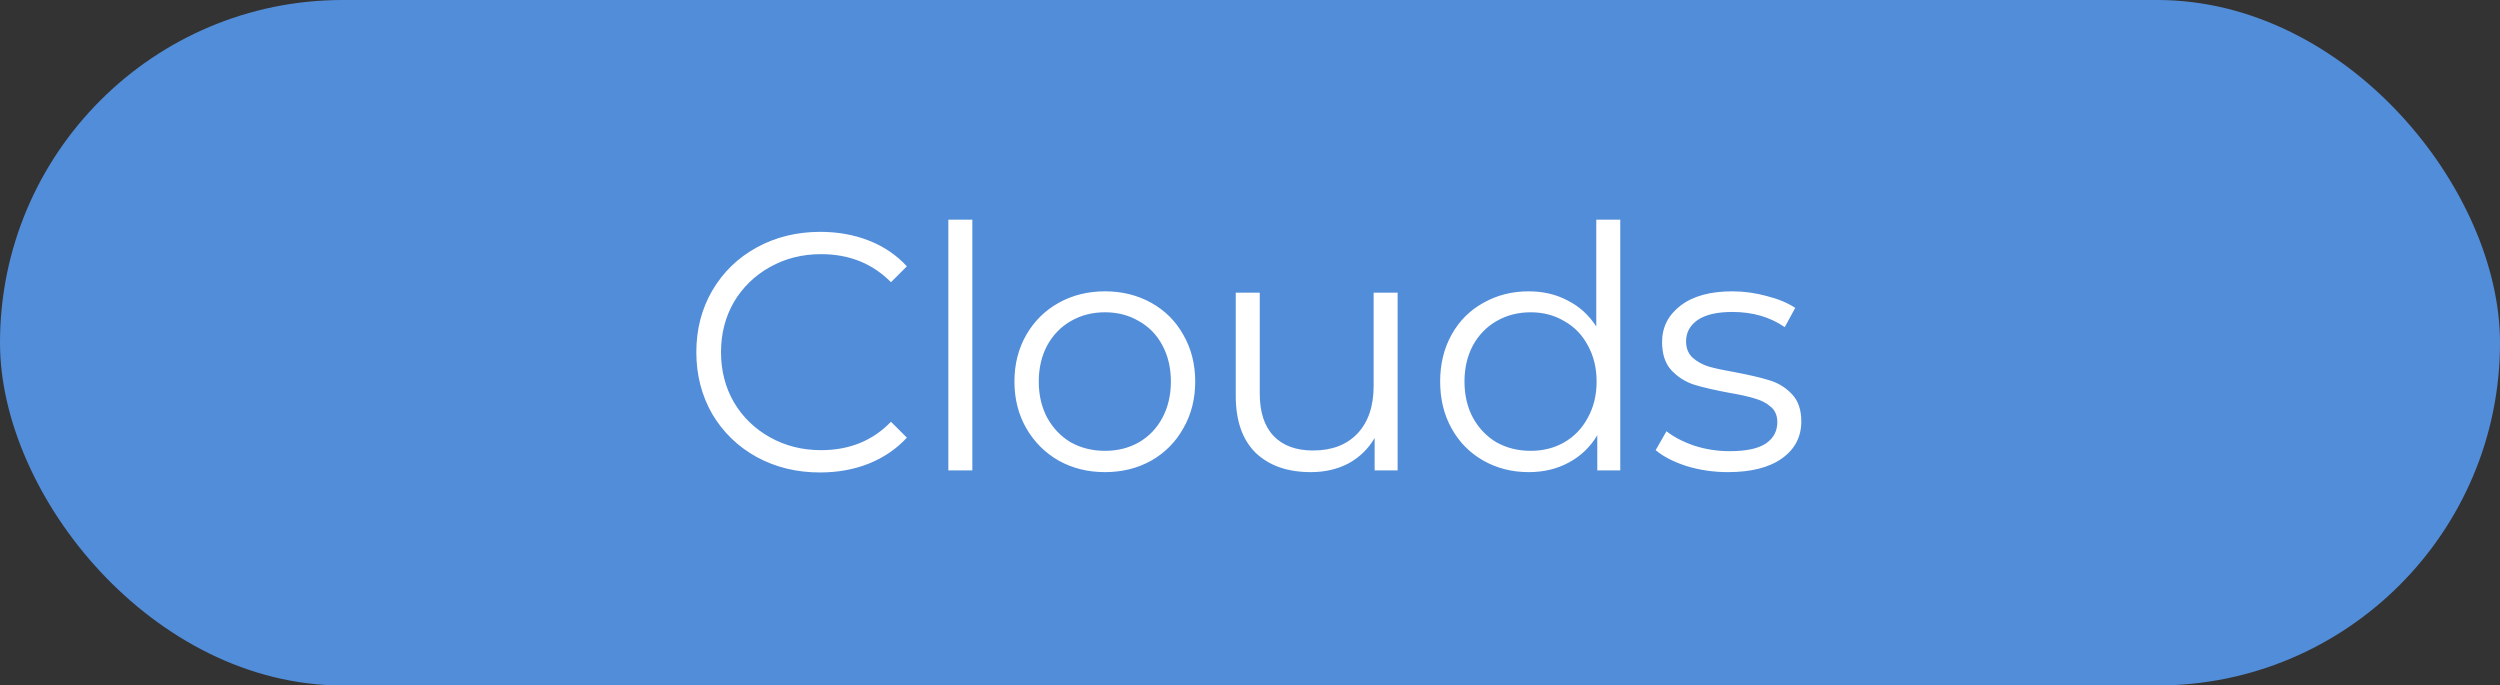
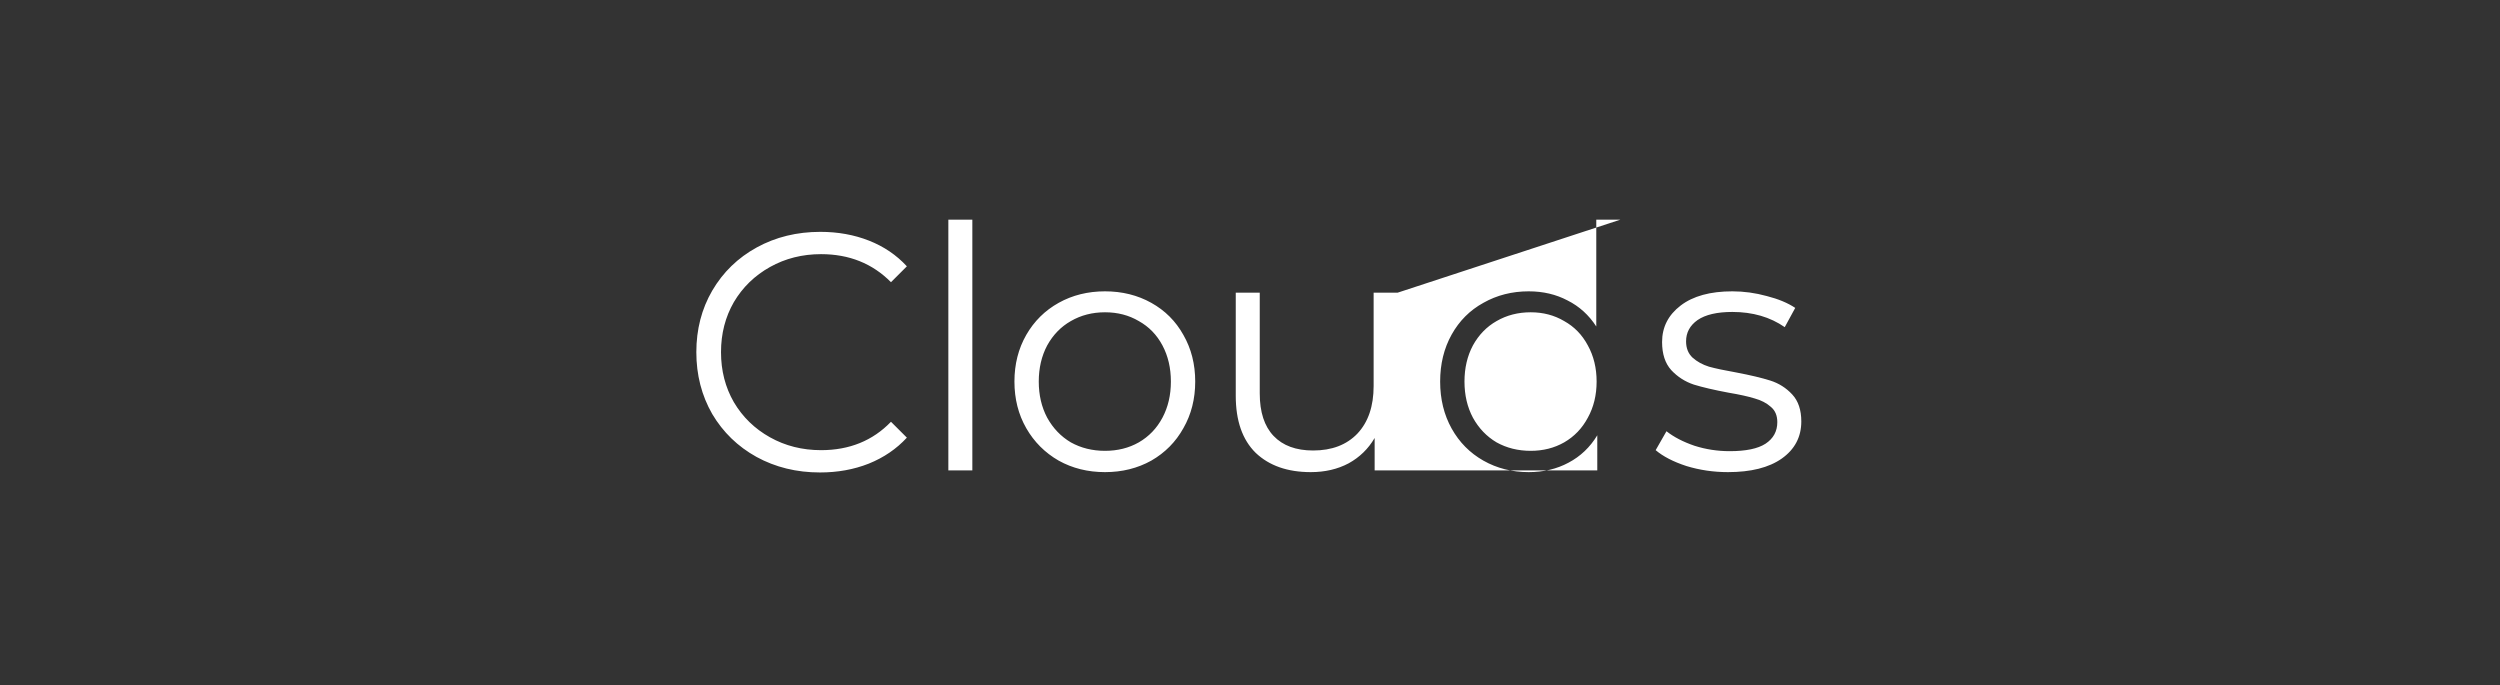
<svg xmlns="http://www.w3.org/2000/svg" width="186" height="51" viewBox="0 0 186 51" fill="none">
  <rect x="0" y="0" width="186" height="51" fill="#333333" stroke="none" />
-   <rect width="186" height="51" rx="25.5" fill="#528DD9" />
-   <path d="M61.009 35.151C59.266 35.151 57.691 34.765 56.283 33.994C54.891 33.223 53.794 32.159 52.989 30.801C52.201 29.427 51.807 27.893 51.807 26.2C51.807 24.508 52.201 22.982 52.989 21.625C53.794 20.25 54.9 19.177 56.308 18.406C57.716 17.635 59.291 17.25 61.034 17.25C62.342 17.25 63.549 17.468 64.655 17.904C65.761 18.339 66.7 18.976 67.471 19.814L66.289 20.996C64.915 19.605 63.18 18.909 61.085 18.909C59.694 18.909 58.428 19.228 57.288 19.865C56.148 20.502 55.252 21.373 54.598 22.479C53.961 23.586 53.643 24.826 53.643 26.2C53.643 27.575 53.961 28.815 54.598 29.921C55.252 31.028 56.148 31.899 57.288 32.536C58.428 33.173 59.694 33.492 61.085 33.492C63.197 33.492 64.931 32.788 66.289 31.38L67.471 32.561C66.7 33.399 65.753 34.045 64.63 34.497C63.523 34.933 62.317 35.151 61.009 35.151ZM70.557 16.345H72.342V35H70.557V16.345ZM82.212 35.126C80.938 35.126 79.79 34.841 78.767 34.271C77.745 33.684 76.94 32.88 76.353 31.857C75.767 30.835 75.474 29.678 75.474 28.388C75.474 27.097 75.767 25.941 76.353 24.918C76.94 23.896 77.745 23.099 78.767 22.53C79.79 21.96 80.938 21.675 82.212 21.675C83.485 21.675 84.633 21.96 85.656 22.53C86.678 23.099 87.475 23.896 88.044 24.918C88.631 25.941 88.924 27.097 88.924 28.388C88.924 29.678 88.631 30.835 88.044 31.857C87.475 32.88 86.678 33.684 85.656 34.271C84.633 34.841 83.485 35.126 82.212 35.126ZM82.212 33.542C83.15 33.542 83.988 33.332 84.726 32.913C85.48 32.477 86.067 31.866 86.486 31.078C86.905 30.29 87.114 29.393 87.114 28.388C87.114 27.382 86.905 26.485 86.486 25.698C86.067 24.91 85.48 24.306 84.726 23.887C83.988 23.451 83.15 23.234 82.212 23.234C81.273 23.234 80.426 23.451 79.672 23.887C78.935 24.306 78.348 24.91 77.912 25.698C77.493 26.485 77.284 27.382 77.284 28.388C77.284 29.393 77.493 30.29 77.912 31.078C78.348 31.866 78.935 32.477 79.672 32.913C80.426 33.332 81.273 33.542 82.212 33.542ZM103.983 21.775V35H102.273V32.586C101.804 33.391 101.159 34.02 100.338 34.472C99.516 34.908 98.578 35.126 97.522 35.126C95.795 35.126 94.429 34.648 93.424 33.693C92.435 32.721 91.94 31.304 91.94 29.444V21.775H93.725V29.268C93.725 30.659 94.069 31.715 94.756 32.435C95.443 33.156 96.424 33.517 97.698 33.517C99.089 33.517 100.187 33.098 100.991 32.26C101.796 31.405 102.198 30.223 102.198 28.715V21.775H103.983ZM120.548 16.345V35H118.838V32.385C118.302 33.274 117.589 33.952 116.701 34.422C115.83 34.891 114.841 35.126 113.734 35.126C112.494 35.126 111.371 34.841 110.365 34.271C109.36 33.701 108.572 32.905 108.002 31.882C107.432 30.86 107.147 29.695 107.147 28.388C107.147 27.08 107.432 25.915 108.002 24.893C108.572 23.871 109.36 23.083 110.365 22.53C111.371 21.96 112.494 21.675 113.734 21.675C114.807 21.675 115.771 21.901 116.626 22.354C117.497 22.79 118.21 23.435 118.763 24.29V16.345H120.548ZM113.885 33.542C114.807 33.542 115.637 33.332 116.374 32.913C117.129 32.477 117.715 31.866 118.134 31.078C118.57 30.29 118.788 29.393 118.788 28.388C118.788 27.382 118.57 26.485 118.134 25.698C117.715 24.91 117.129 24.306 116.374 23.887C115.637 23.451 114.807 23.234 113.885 23.234C112.947 23.234 112.1 23.451 111.346 23.887C110.608 24.306 110.022 24.91 109.586 25.698C109.167 26.485 108.957 27.382 108.957 28.388C108.957 29.393 109.167 30.29 109.586 31.078C110.022 31.866 110.608 32.477 111.346 32.913C112.1 33.332 112.947 33.542 113.885 33.542ZM128.561 35.126C127.489 35.126 126.458 34.975 125.469 34.673C124.497 34.355 123.734 33.961 123.181 33.492L123.986 32.084C124.539 32.519 125.234 32.88 126.072 33.165C126.91 33.433 127.782 33.567 128.687 33.567C129.894 33.567 130.782 33.383 131.352 33.014C131.939 32.628 132.232 32.092 132.232 31.405C132.232 30.919 132.073 30.541 131.754 30.273C131.436 29.988 131.034 29.779 130.548 29.645C130.061 29.494 129.416 29.352 128.612 29.217C127.539 29.016 126.676 28.815 126.022 28.614C125.368 28.396 124.807 28.036 124.338 27.533C123.885 27.03 123.659 26.334 123.659 25.446C123.659 24.34 124.12 23.435 125.042 22.731C125.963 22.027 127.246 21.675 128.888 21.675C129.743 21.675 130.598 21.792 131.453 22.027C132.307 22.245 133.011 22.538 133.565 22.907L132.785 24.34C131.696 23.586 130.397 23.209 128.888 23.209C127.748 23.209 126.885 23.41 126.299 23.812C125.729 24.214 125.444 24.742 125.444 25.396C125.444 25.899 125.603 26.301 125.921 26.603C126.257 26.904 126.667 27.131 127.153 27.282C127.639 27.416 128.31 27.558 129.165 27.709C130.221 27.91 131.067 28.111 131.704 28.312C132.341 28.513 132.886 28.857 133.338 29.343C133.791 29.829 134.017 30.5 134.017 31.354C134.017 32.511 133.531 33.433 132.559 34.12C131.604 34.791 130.271 35.126 128.561 35.126Z" fill="white" />
+   <path d="M61.009 35.151C59.266 35.151 57.691 34.765 56.283 33.994C54.891 33.223 53.794 32.159 52.989 30.801C52.201 29.427 51.807 27.893 51.807 26.2C51.807 24.508 52.201 22.982 52.989 21.625C53.794 20.25 54.9 19.177 56.308 18.406C57.716 17.635 59.291 17.25 61.034 17.25C62.342 17.25 63.549 17.468 64.655 17.904C65.761 18.339 66.7 18.976 67.471 19.814L66.289 20.996C64.915 19.605 63.18 18.909 61.085 18.909C59.694 18.909 58.428 19.228 57.288 19.865C56.148 20.502 55.252 21.373 54.598 22.479C53.961 23.586 53.643 24.826 53.643 26.2C53.643 27.575 53.961 28.815 54.598 29.921C55.252 31.028 56.148 31.899 57.288 32.536C58.428 33.173 59.694 33.492 61.085 33.492C63.197 33.492 64.931 32.788 66.289 31.38L67.471 32.561C66.7 33.399 65.753 34.045 64.63 34.497C63.523 34.933 62.317 35.151 61.009 35.151ZM70.557 16.345H72.342V35H70.557V16.345ZM82.212 35.126C80.938 35.126 79.79 34.841 78.767 34.271C77.745 33.684 76.94 32.88 76.353 31.857C75.767 30.835 75.474 29.678 75.474 28.388C75.474 27.097 75.767 25.941 76.353 24.918C76.94 23.896 77.745 23.099 78.767 22.53C79.79 21.96 80.938 21.675 82.212 21.675C83.485 21.675 84.633 21.96 85.656 22.53C86.678 23.099 87.475 23.896 88.044 24.918C88.631 25.941 88.924 27.097 88.924 28.388C88.924 29.678 88.631 30.835 88.044 31.857C87.475 32.88 86.678 33.684 85.656 34.271C84.633 34.841 83.485 35.126 82.212 35.126ZM82.212 33.542C83.15 33.542 83.988 33.332 84.726 32.913C85.48 32.477 86.067 31.866 86.486 31.078C86.905 30.29 87.114 29.393 87.114 28.388C87.114 27.382 86.905 26.485 86.486 25.698C86.067 24.91 85.48 24.306 84.726 23.887C83.988 23.451 83.15 23.234 82.212 23.234C81.273 23.234 80.426 23.451 79.672 23.887C78.935 24.306 78.348 24.91 77.912 25.698C77.493 26.485 77.284 27.382 77.284 28.388C77.284 29.393 77.493 30.29 77.912 31.078C78.348 31.866 78.935 32.477 79.672 32.913C80.426 33.332 81.273 33.542 82.212 33.542ZM103.983 21.775V35H102.273V32.586C101.804 33.391 101.159 34.02 100.338 34.472C99.516 34.908 98.578 35.126 97.522 35.126C95.795 35.126 94.429 34.648 93.424 33.693C92.435 32.721 91.94 31.304 91.94 29.444V21.775H93.725V29.268C93.725 30.659 94.069 31.715 94.756 32.435C95.443 33.156 96.424 33.517 97.698 33.517C99.089 33.517 100.187 33.098 100.991 32.26C101.796 31.405 102.198 30.223 102.198 28.715V21.775H103.983ZV35H118.838V32.385C118.302 33.274 117.589 33.952 116.701 34.422C115.83 34.891 114.841 35.126 113.734 35.126C112.494 35.126 111.371 34.841 110.365 34.271C109.36 33.701 108.572 32.905 108.002 31.882C107.432 30.86 107.147 29.695 107.147 28.388C107.147 27.08 107.432 25.915 108.002 24.893C108.572 23.871 109.36 23.083 110.365 22.53C111.371 21.96 112.494 21.675 113.734 21.675C114.807 21.675 115.771 21.901 116.626 22.354C117.497 22.79 118.21 23.435 118.763 24.29V16.345H120.548ZM113.885 33.542C114.807 33.542 115.637 33.332 116.374 32.913C117.129 32.477 117.715 31.866 118.134 31.078C118.57 30.29 118.788 29.393 118.788 28.388C118.788 27.382 118.57 26.485 118.134 25.698C117.715 24.91 117.129 24.306 116.374 23.887C115.637 23.451 114.807 23.234 113.885 23.234C112.947 23.234 112.1 23.451 111.346 23.887C110.608 24.306 110.022 24.91 109.586 25.698C109.167 26.485 108.957 27.382 108.957 28.388C108.957 29.393 109.167 30.29 109.586 31.078C110.022 31.866 110.608 32.477 111.346 32.913C112.1 33.332 112.947 33.542 113.885 33.542ZM128.561 35.126C127.489 35.126 126.458 34.975 125.469 34.673C124.497 34.355 123.734 33.961 123.181 33.492L123.986 32.084C124.539 32.519 125.234 32.88 126.072 33.165C126.91 33.433 127.782 33.567 128.687 33.567C129.894 33.567 130.782 33.383 131.352 33.014C131.939 32.628 132.232 32.092 132.232 31.405C132.232 30.919 132.073 30.541 131.754 30.273C131.436 29.988 131.034 29.779 130.548 29.645C130.061 29.494 129.416 29.352 128.612 29.217C127.539 29.016 126.676 28.815 126.022 28.614C125.368 28.396 124.807 28.036 124.338 27.533C123.885 27.03 123.659 26.334 123.659 25.446C123.659 24.34 124.12 23.435 125.042 22.731C125.963 22.027 127.246 21.675 128.888 21.675C129.743 21.675 130.598 21.792 131.453 22.027C132.307 22.245 133.011 22.538 133.565 22.907L132.785 24.34C131.696 23.586 130.397 23.209 128.888 23.209C127.748 23.209 126.885 23.41 126.299 23.812C125.729 24.214 125.444 24.742 125.444 25.396C125.444 25.899 125.603 26.301 125.921 26.603C126.257 26.904 126.667 27.131 127.153 27.282C127.639 27.416 128.31 27.558 129.165 27.709C130.221 27.91 131.067 28.111 131.704 28.312C132.341 28.513 132.886 28.857 133.338 29.343C133.791 29.829 134.017 30.5 134.017 31.354C134.017 32.511 133.531 33.433 132.559 34.12C131.604 34.791 130.271 35.126 128.561 35.126Z" fill="white" />
</svg>